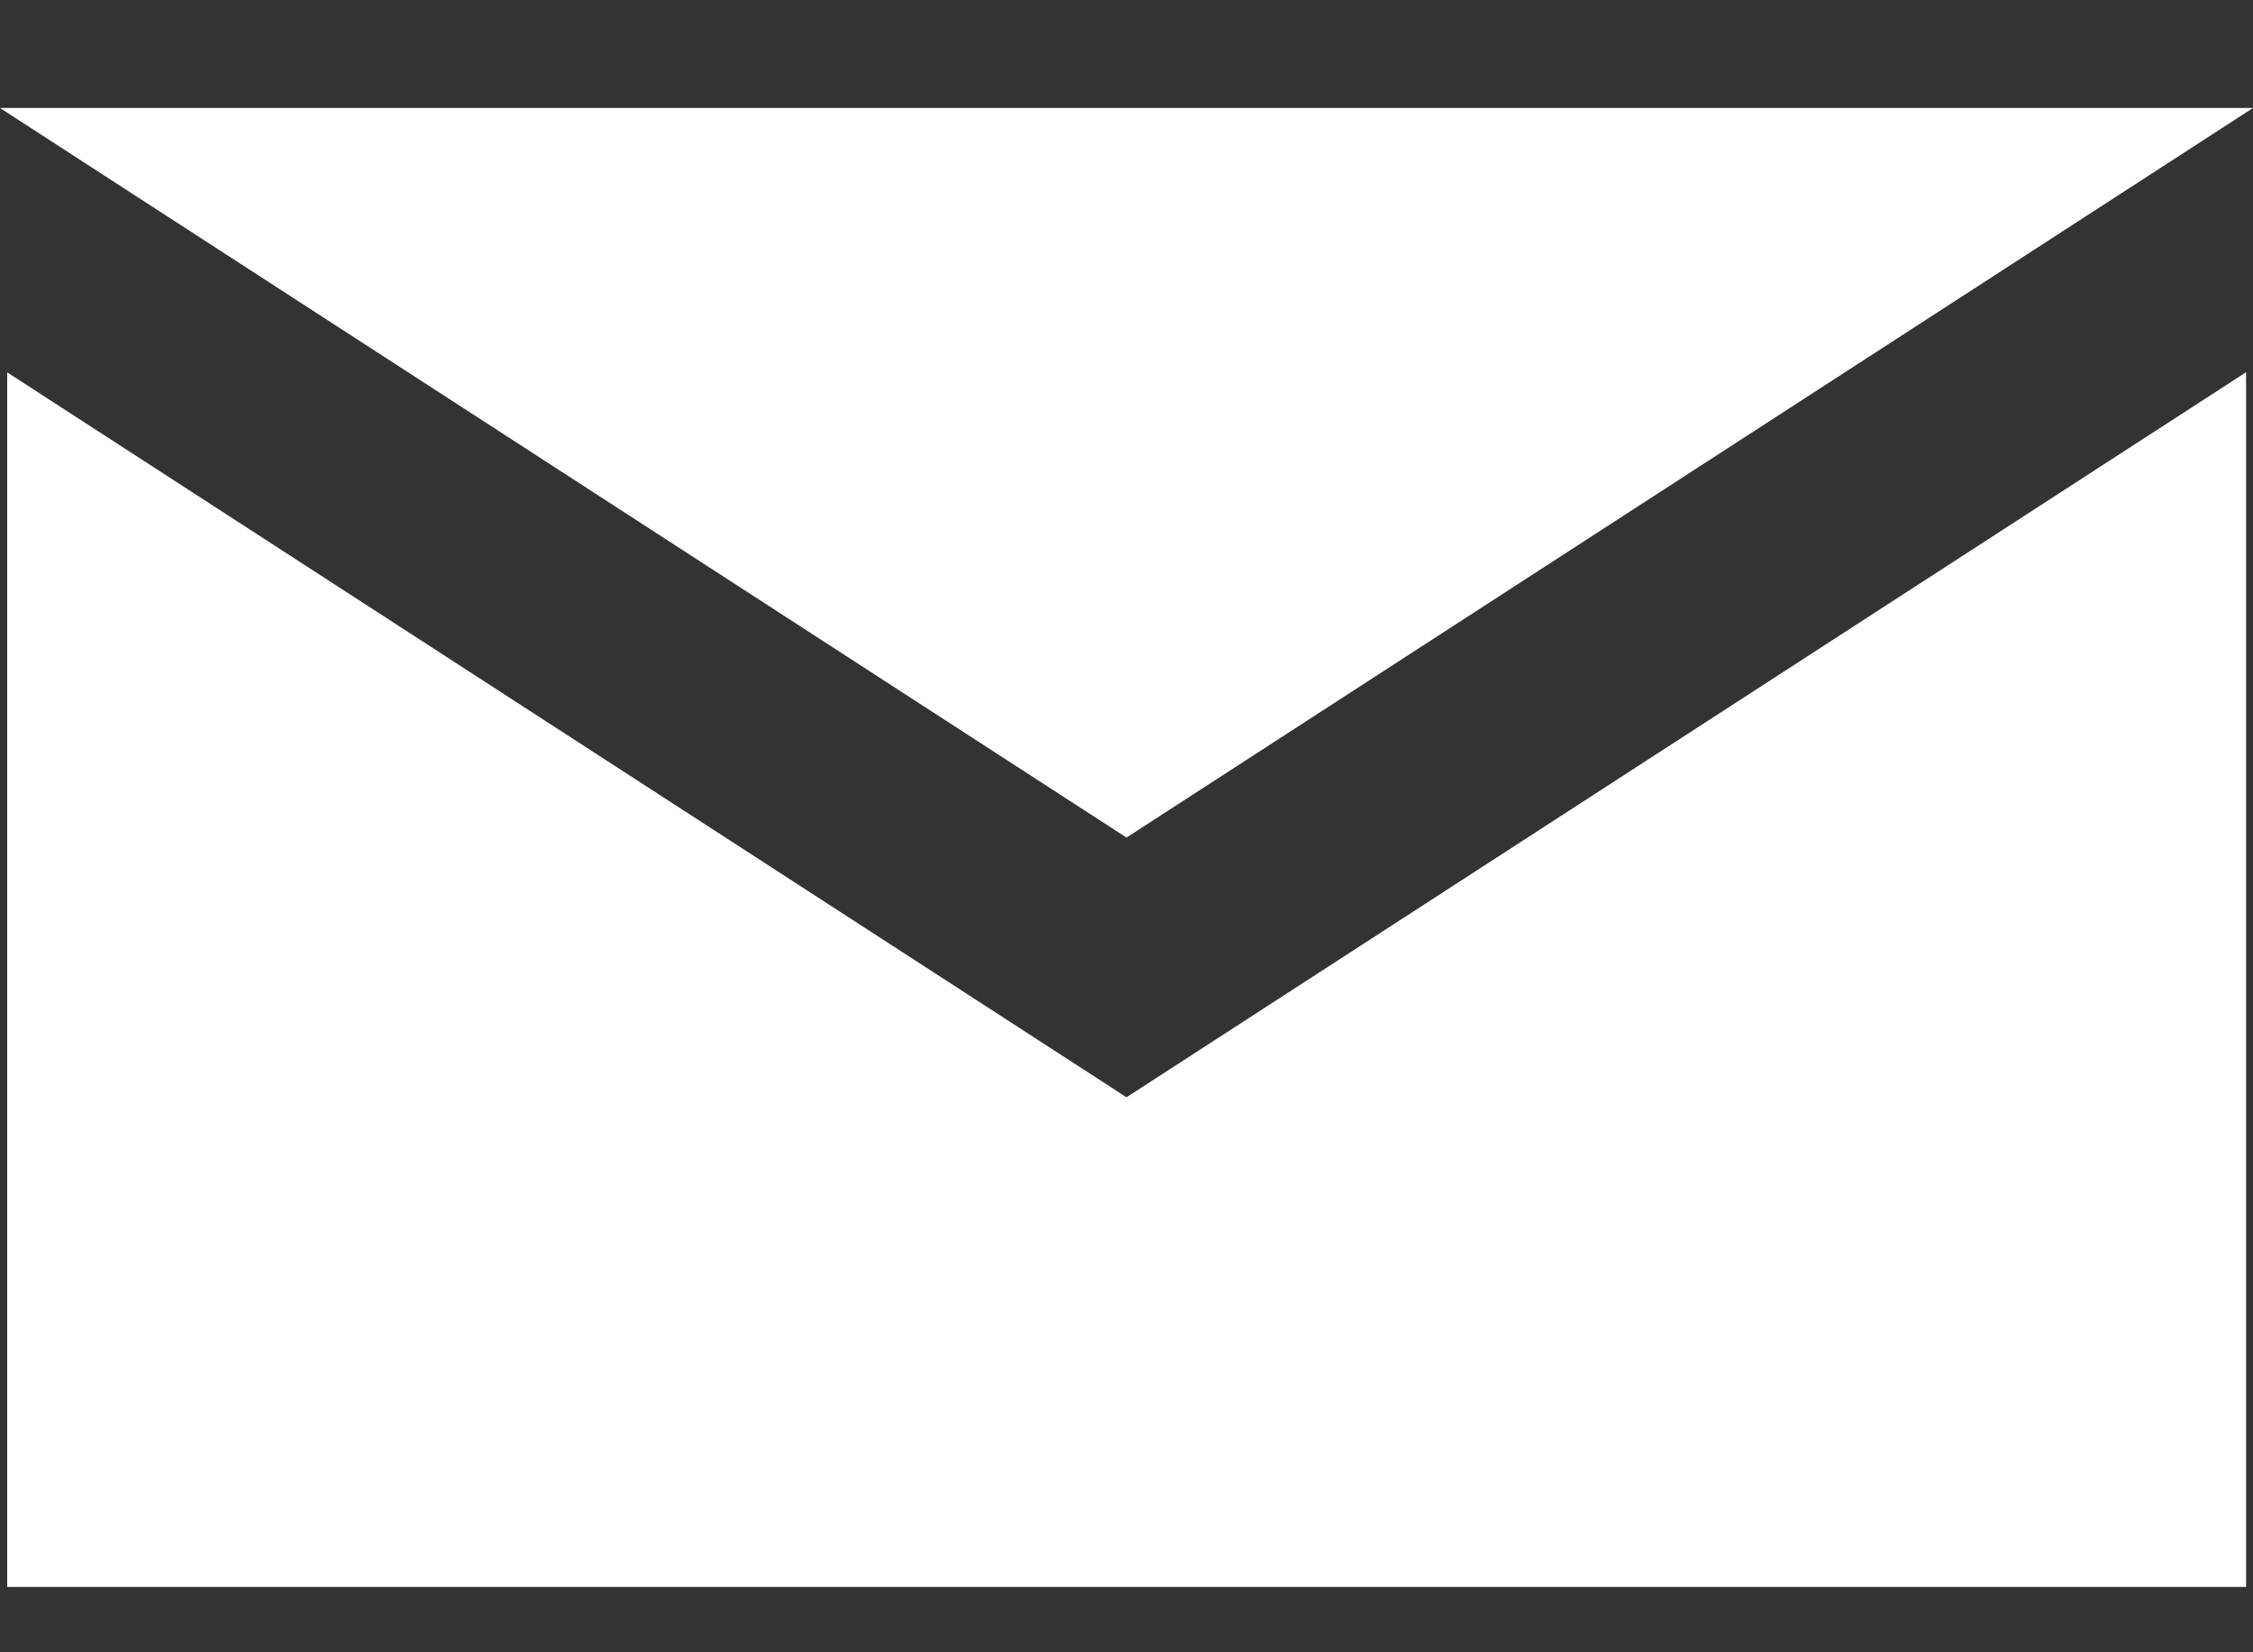
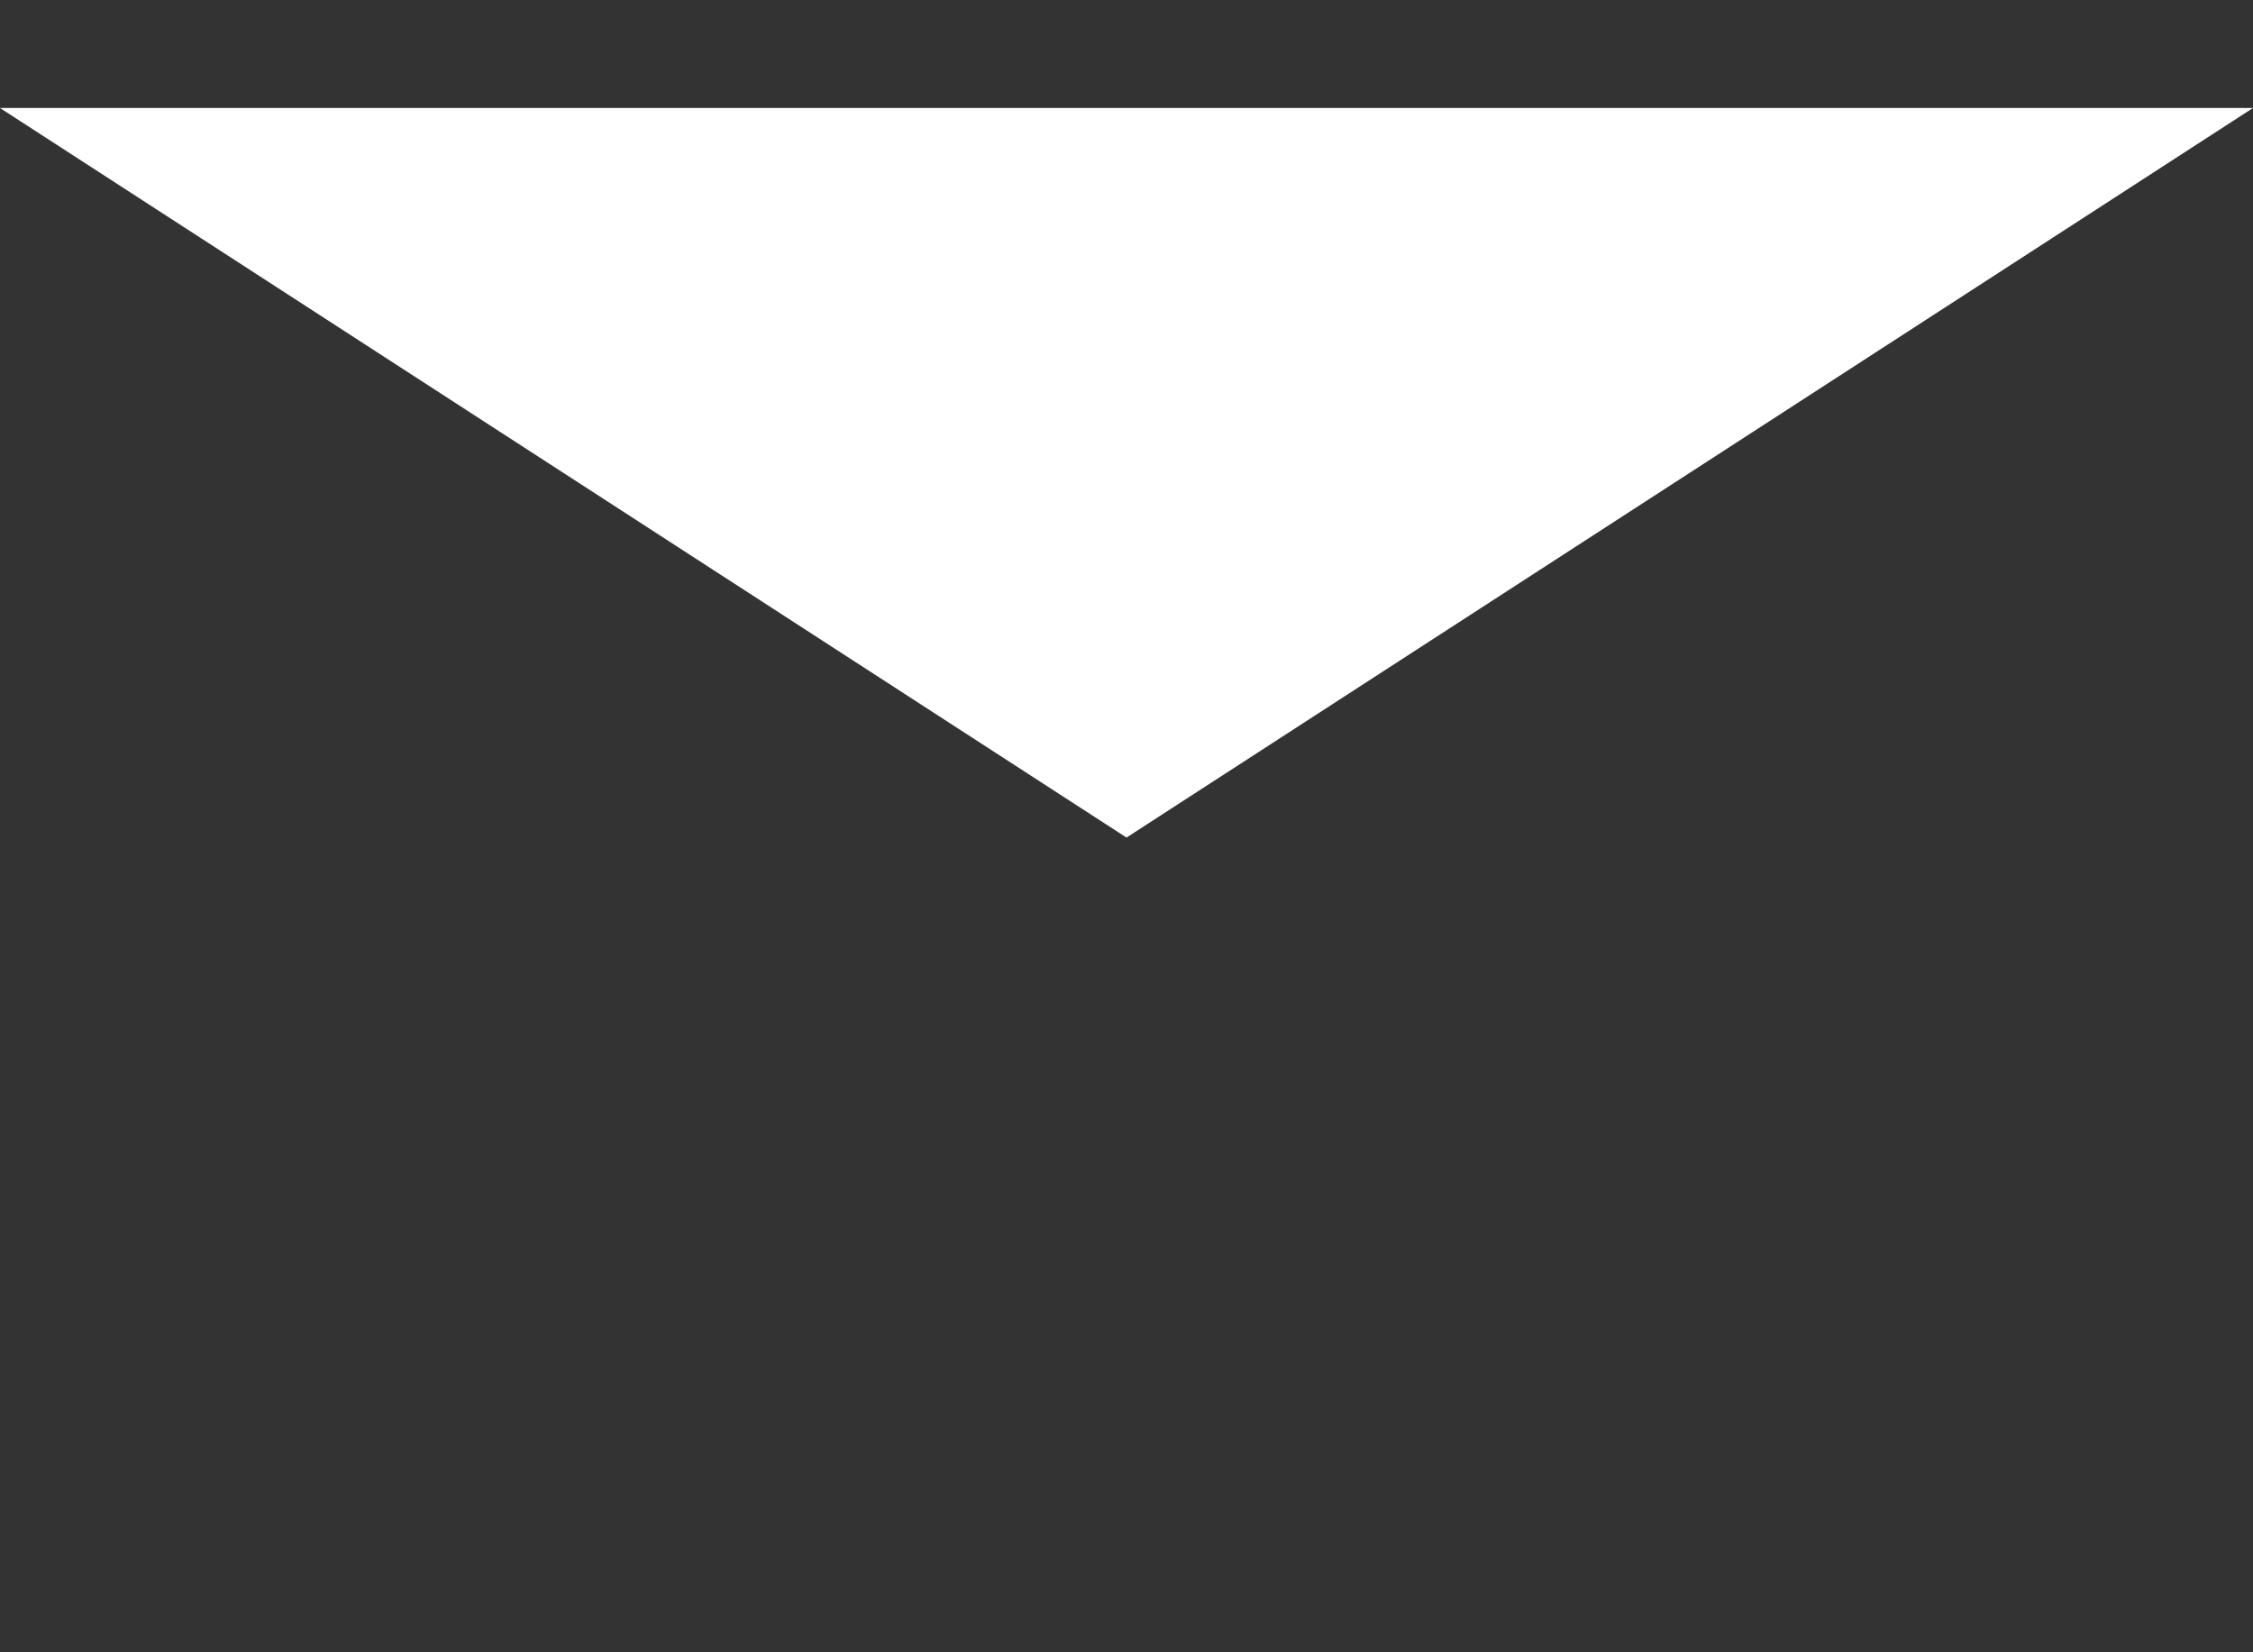
<svg xmlns="http://www.w3.org/2000/svg" width="15" height="11" viewBox="0 0 15 11" fill="white">
  <rect x="0" y="0" width="15" height="11" fill="#333333" stroke="none" />
  <path d="M7.5 5.576L15 0.719H-6.38962e-05L7.5 5.576Z" />
-   <path d="M7.5 7.305L14.954 2.478V10.565H0.048V2.479L7.5 7.305Z" />
</svg>